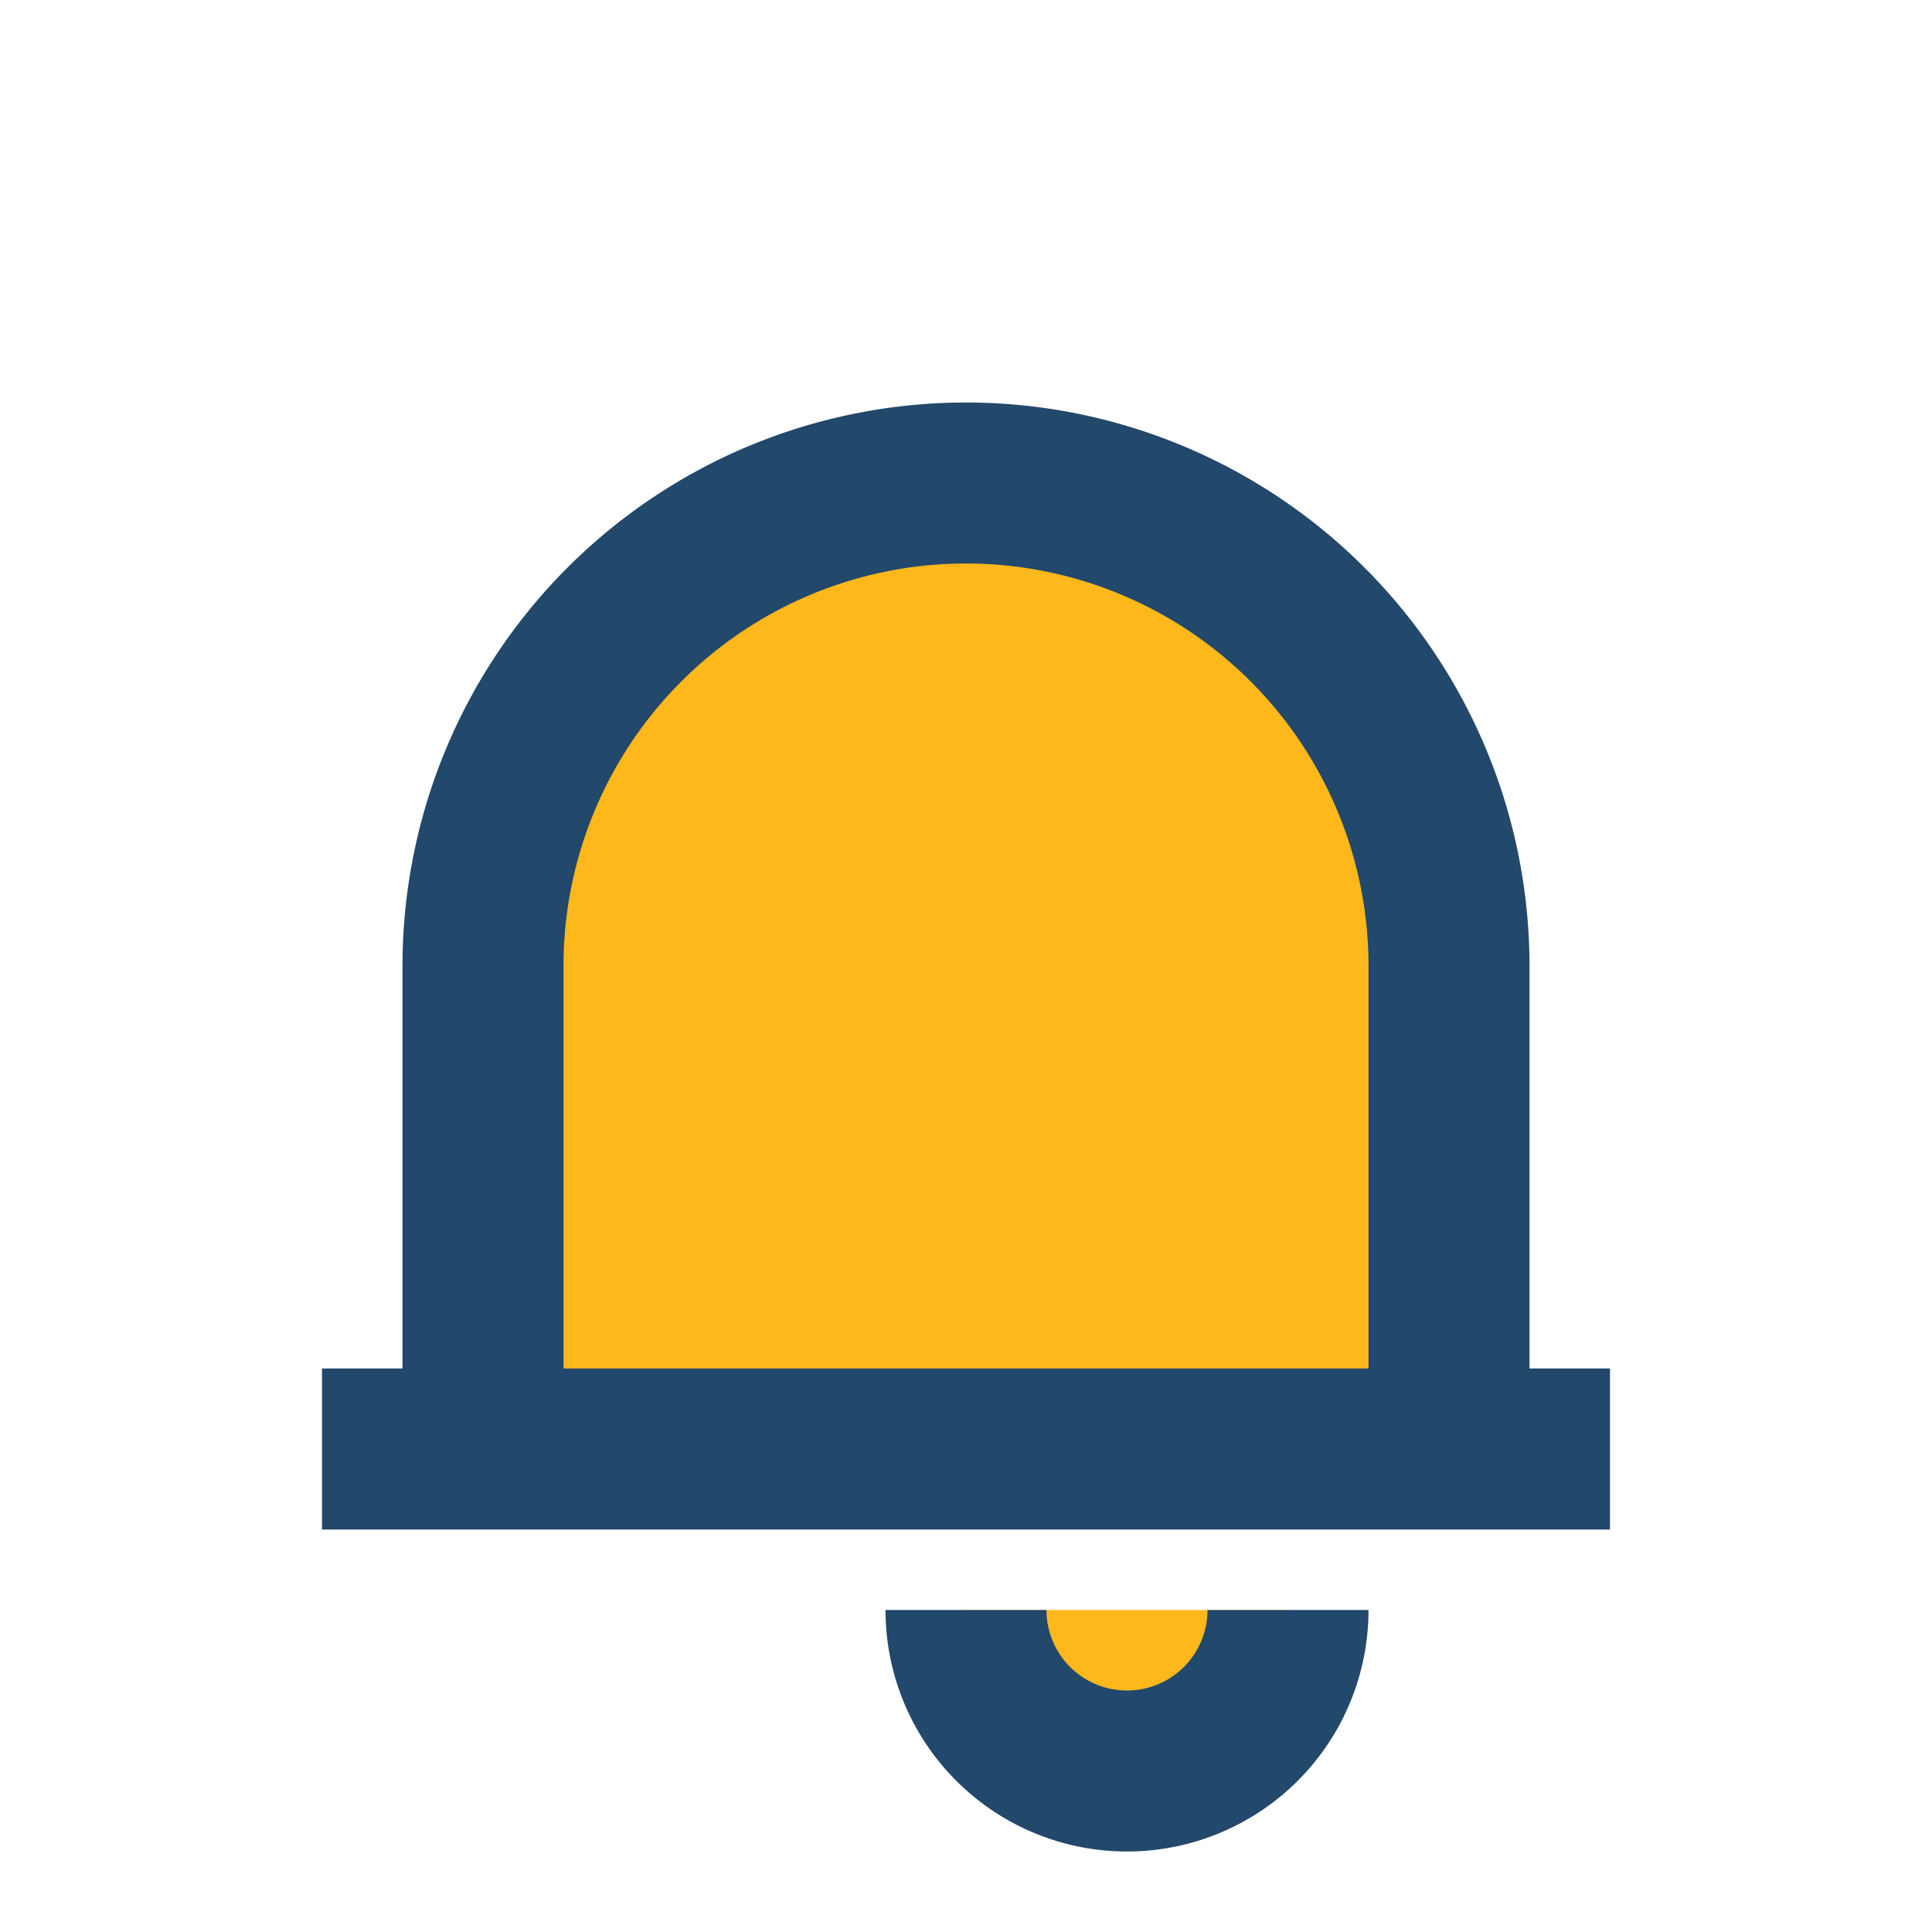
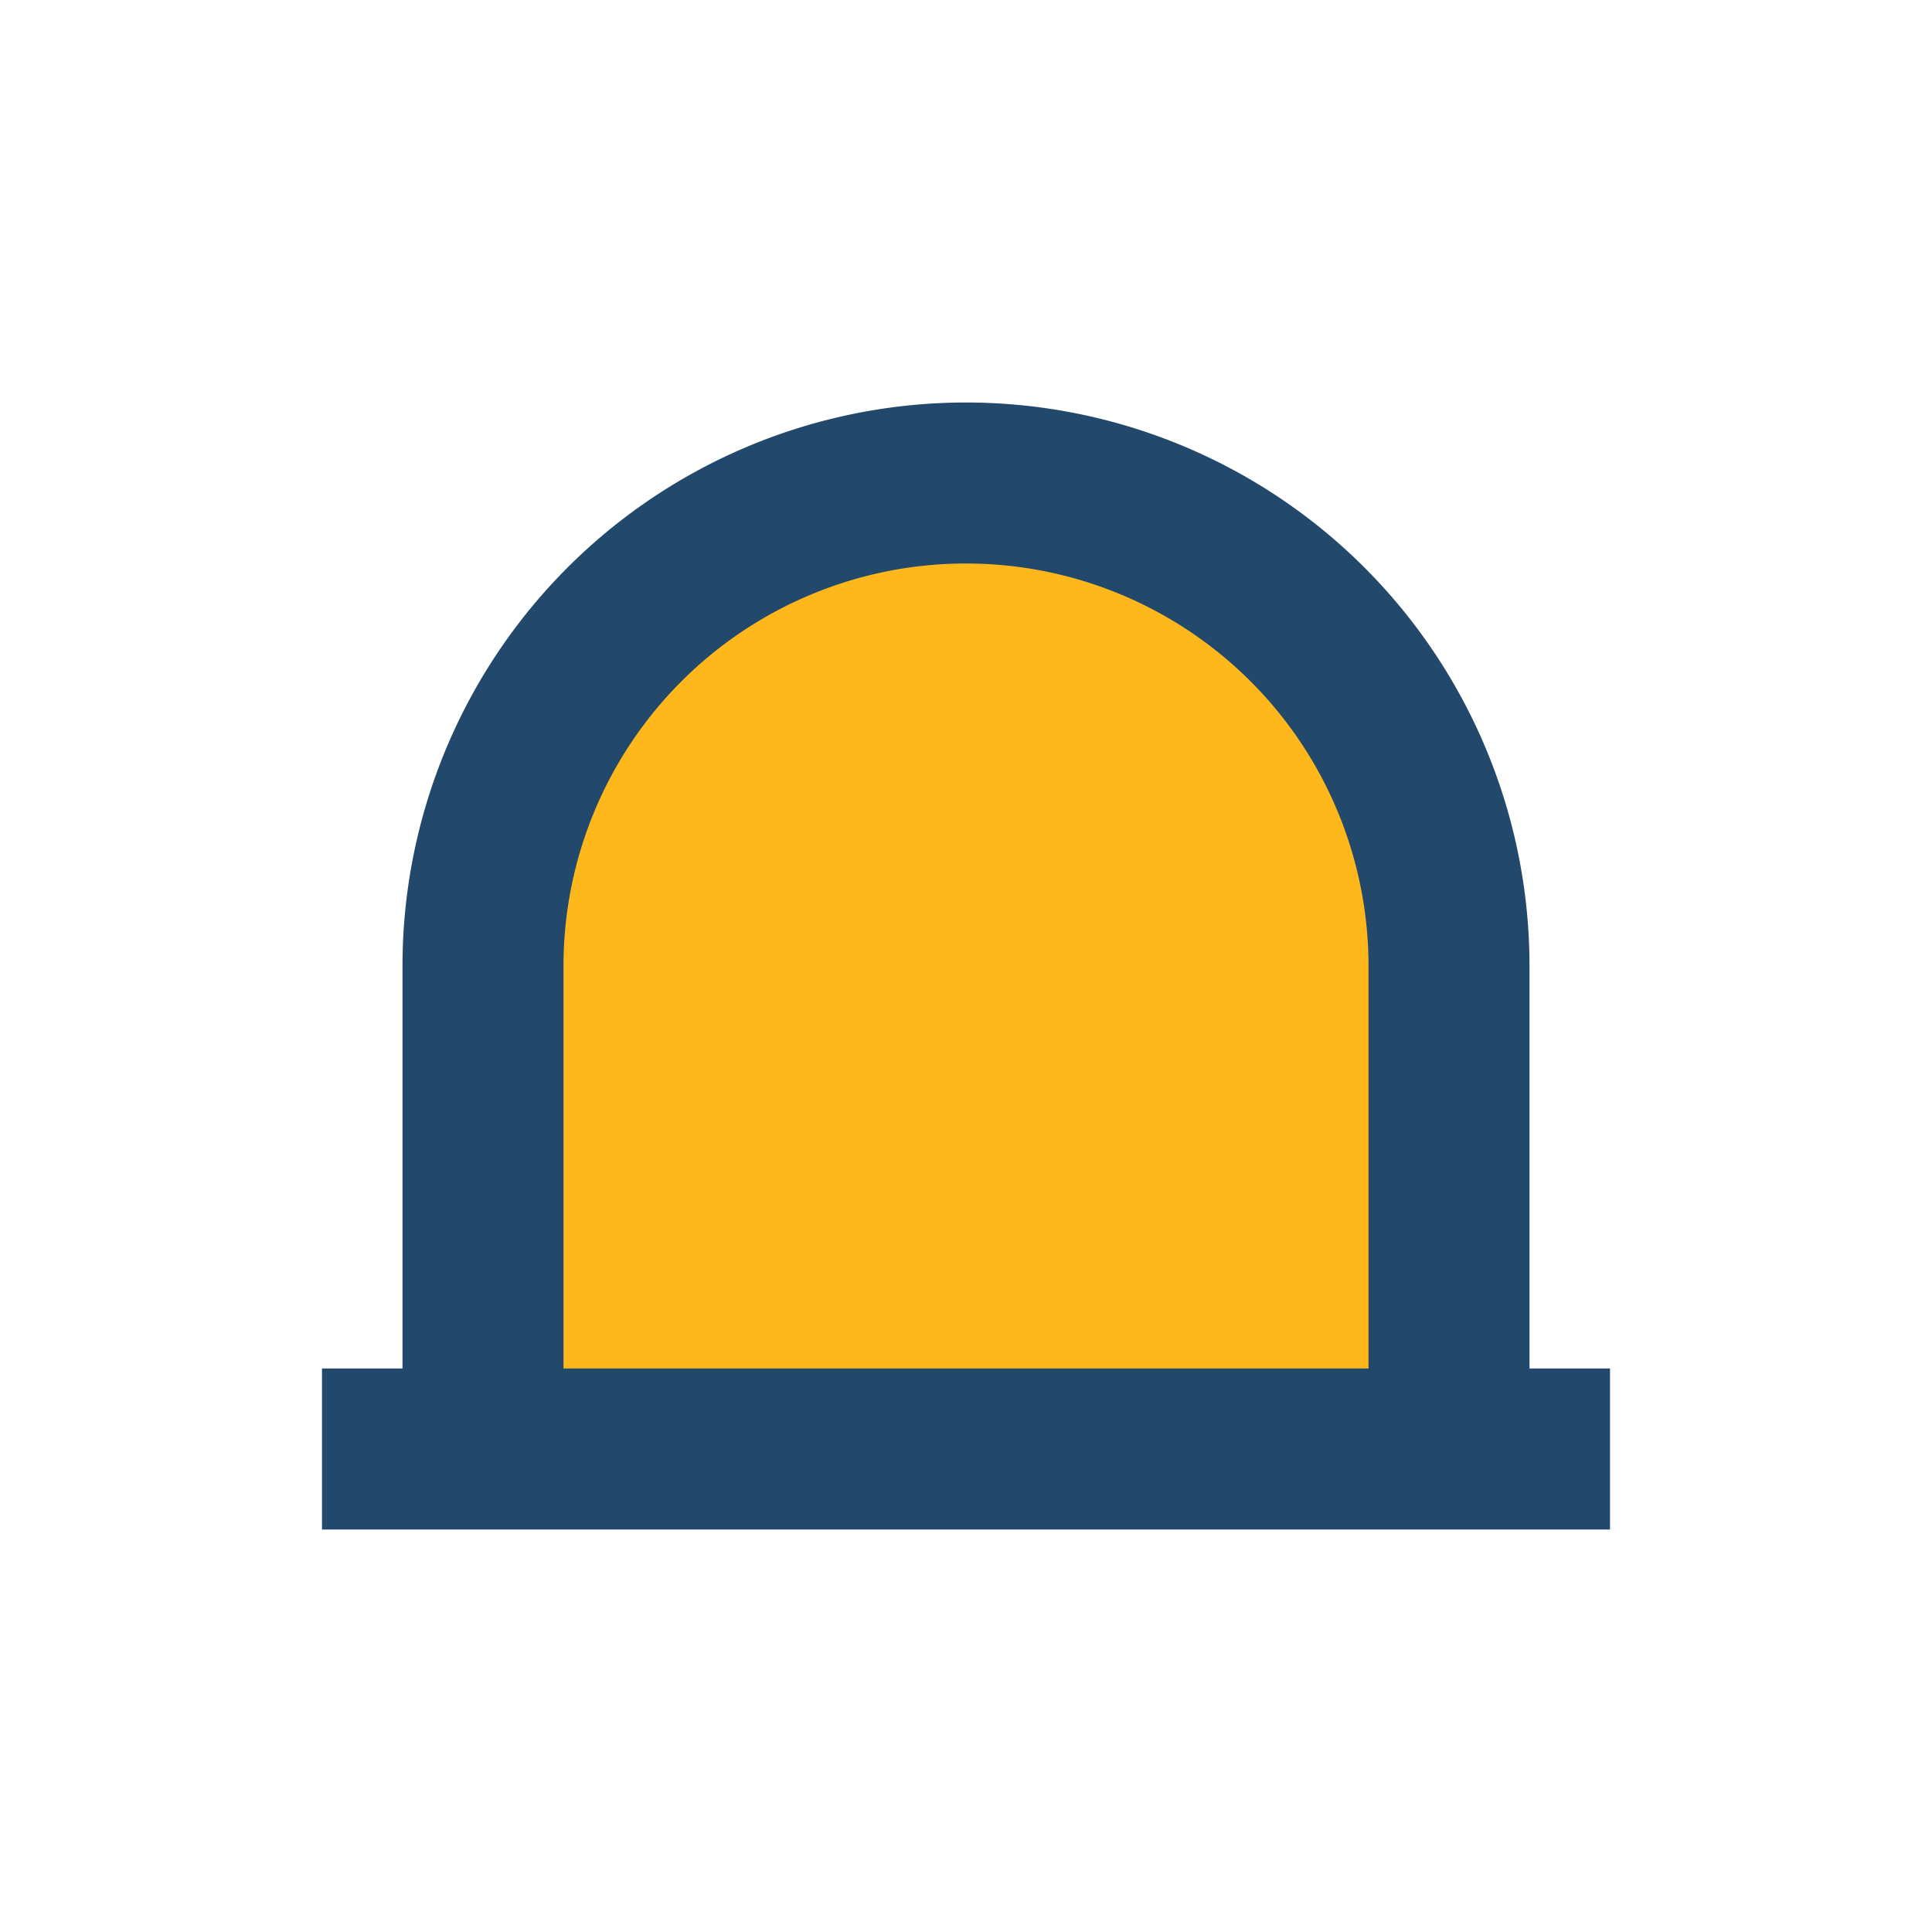
<svg xmlns="http://www.w3.org/2000/svg" width="24" height="24" viewBox="0 0 24 24">
-   <path d="M12 20a2 2 0 1 0 4 0M4 18h16M6 18v-6a6 6 0 0 1 12 0v6" stroke="#22486B" stroke-width="2" fill="#FFB81C" />
+   <path d="M12 20M4 18h16M6 18v-6a6 6 0 0 1 12 0v6" stroke="#22486B" stroke-width="2" fill="#FFB81C" />
</svg>